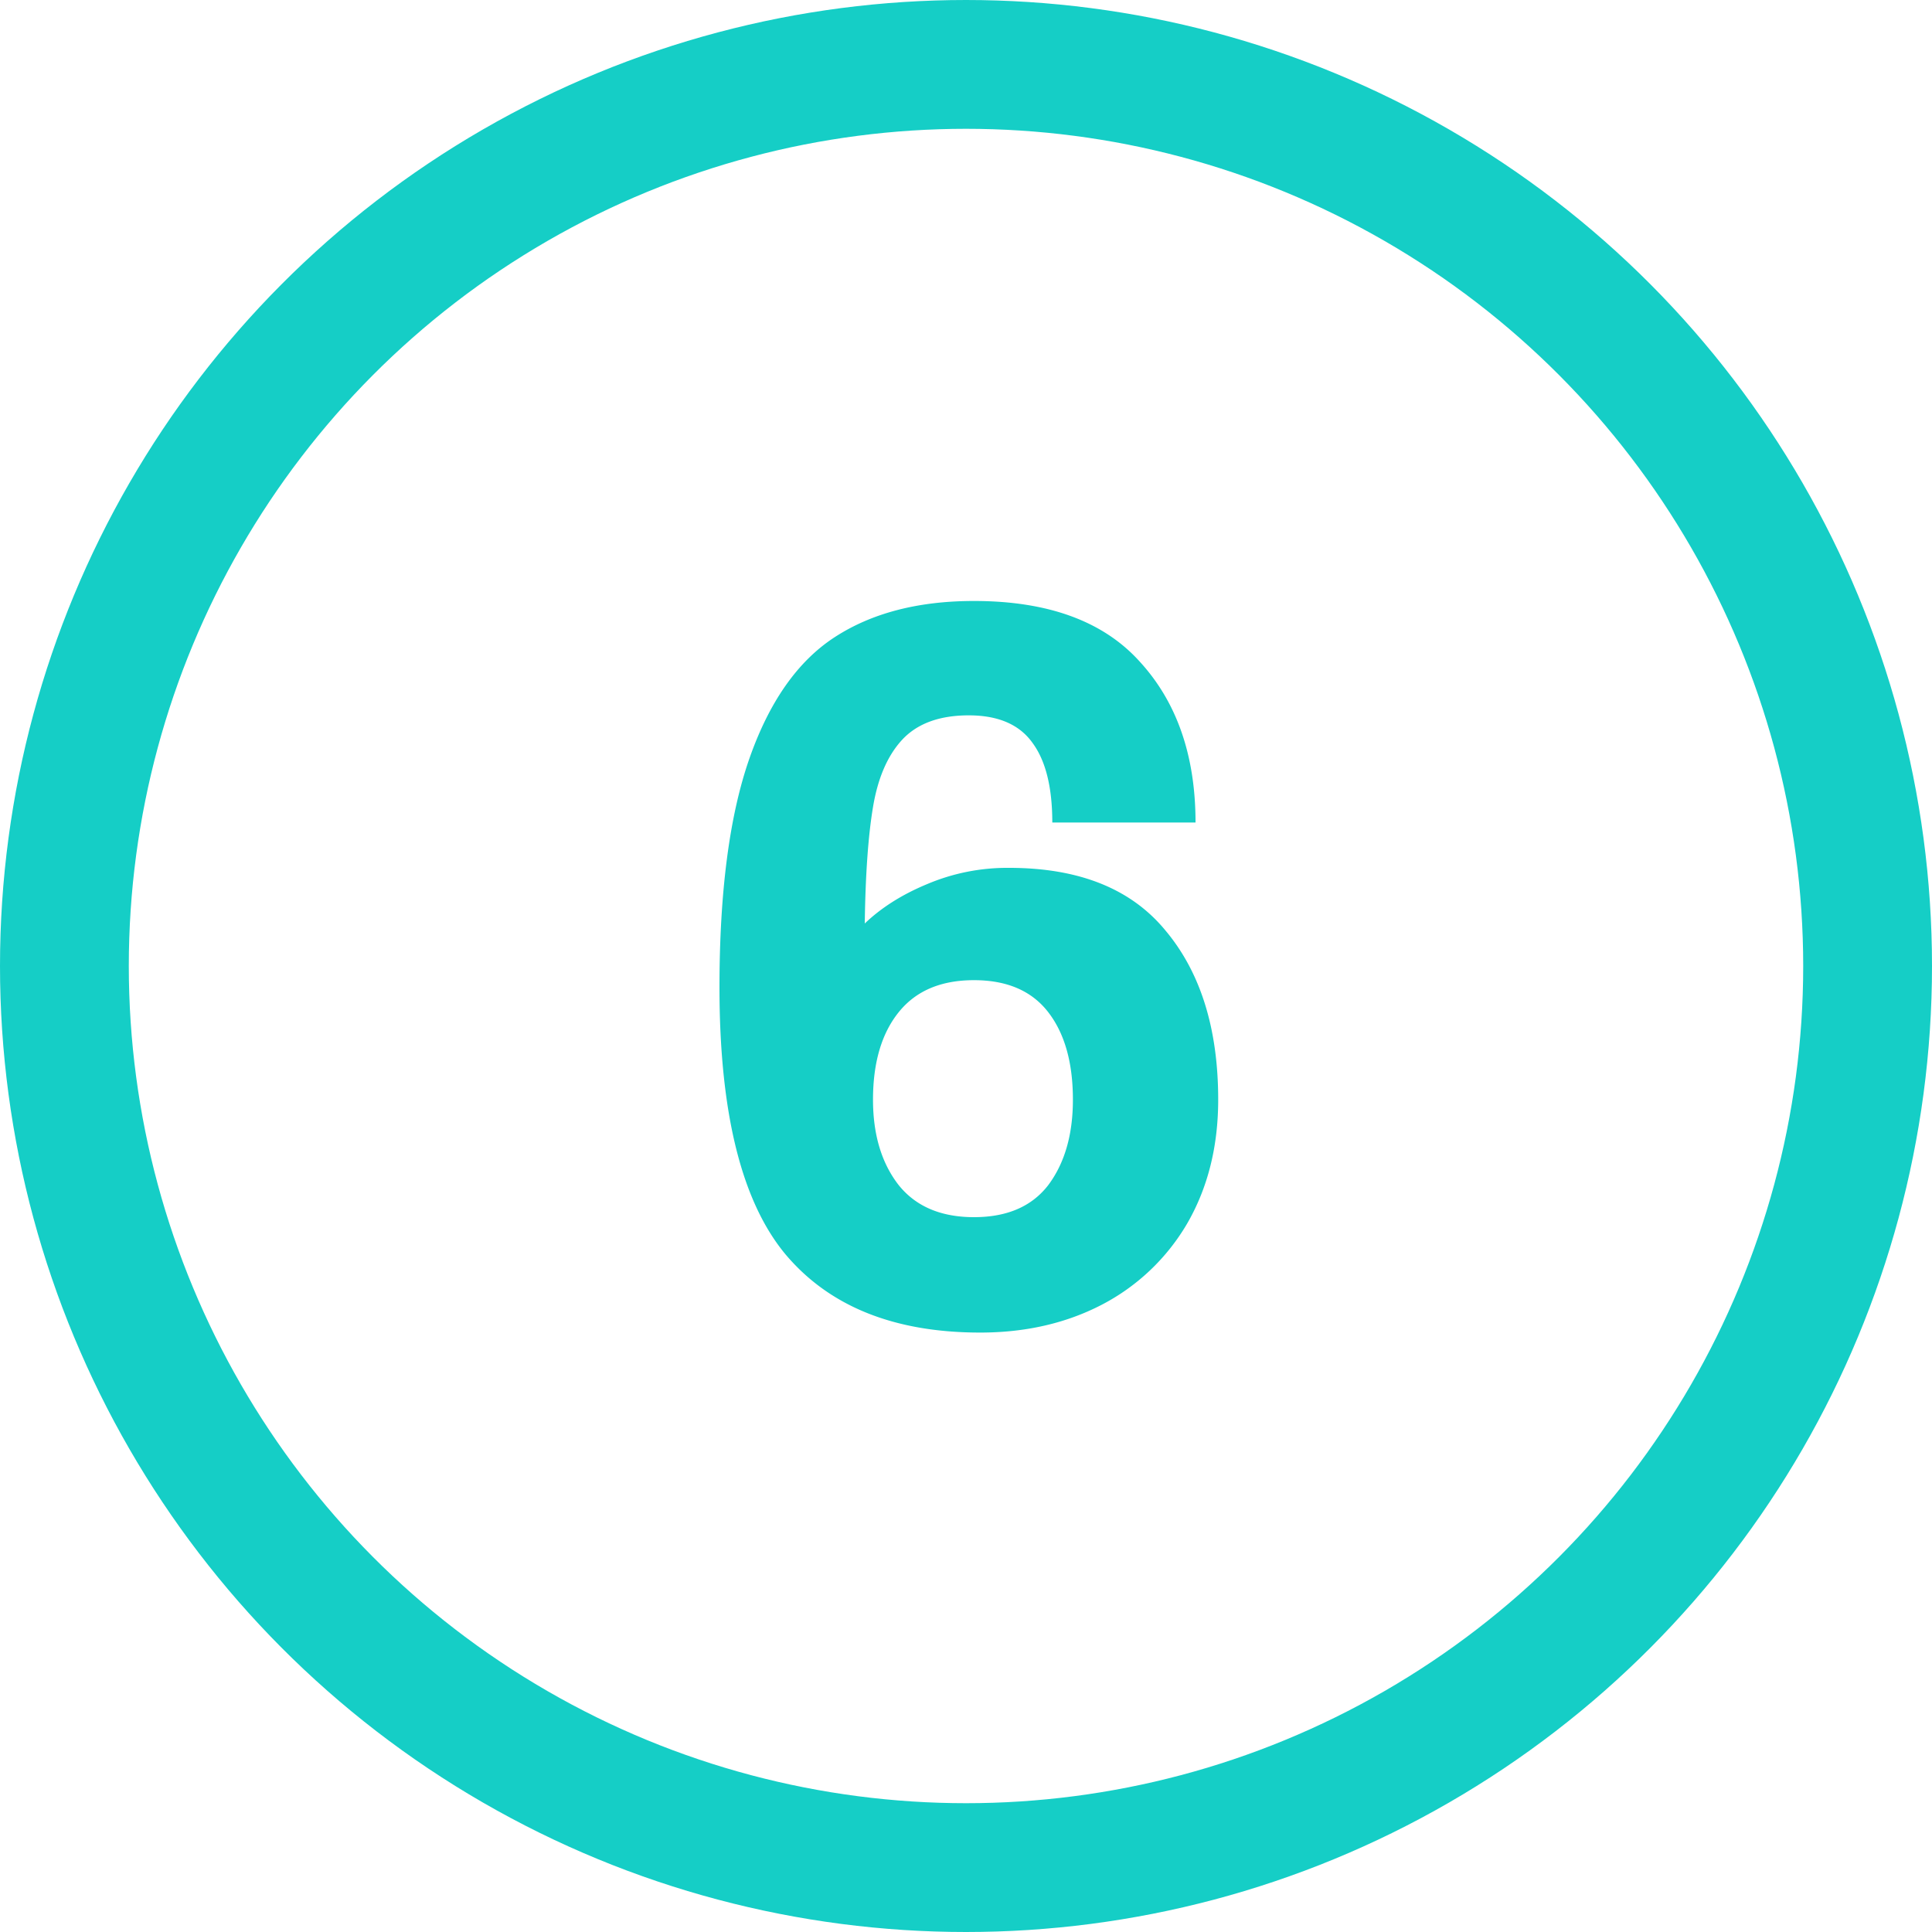
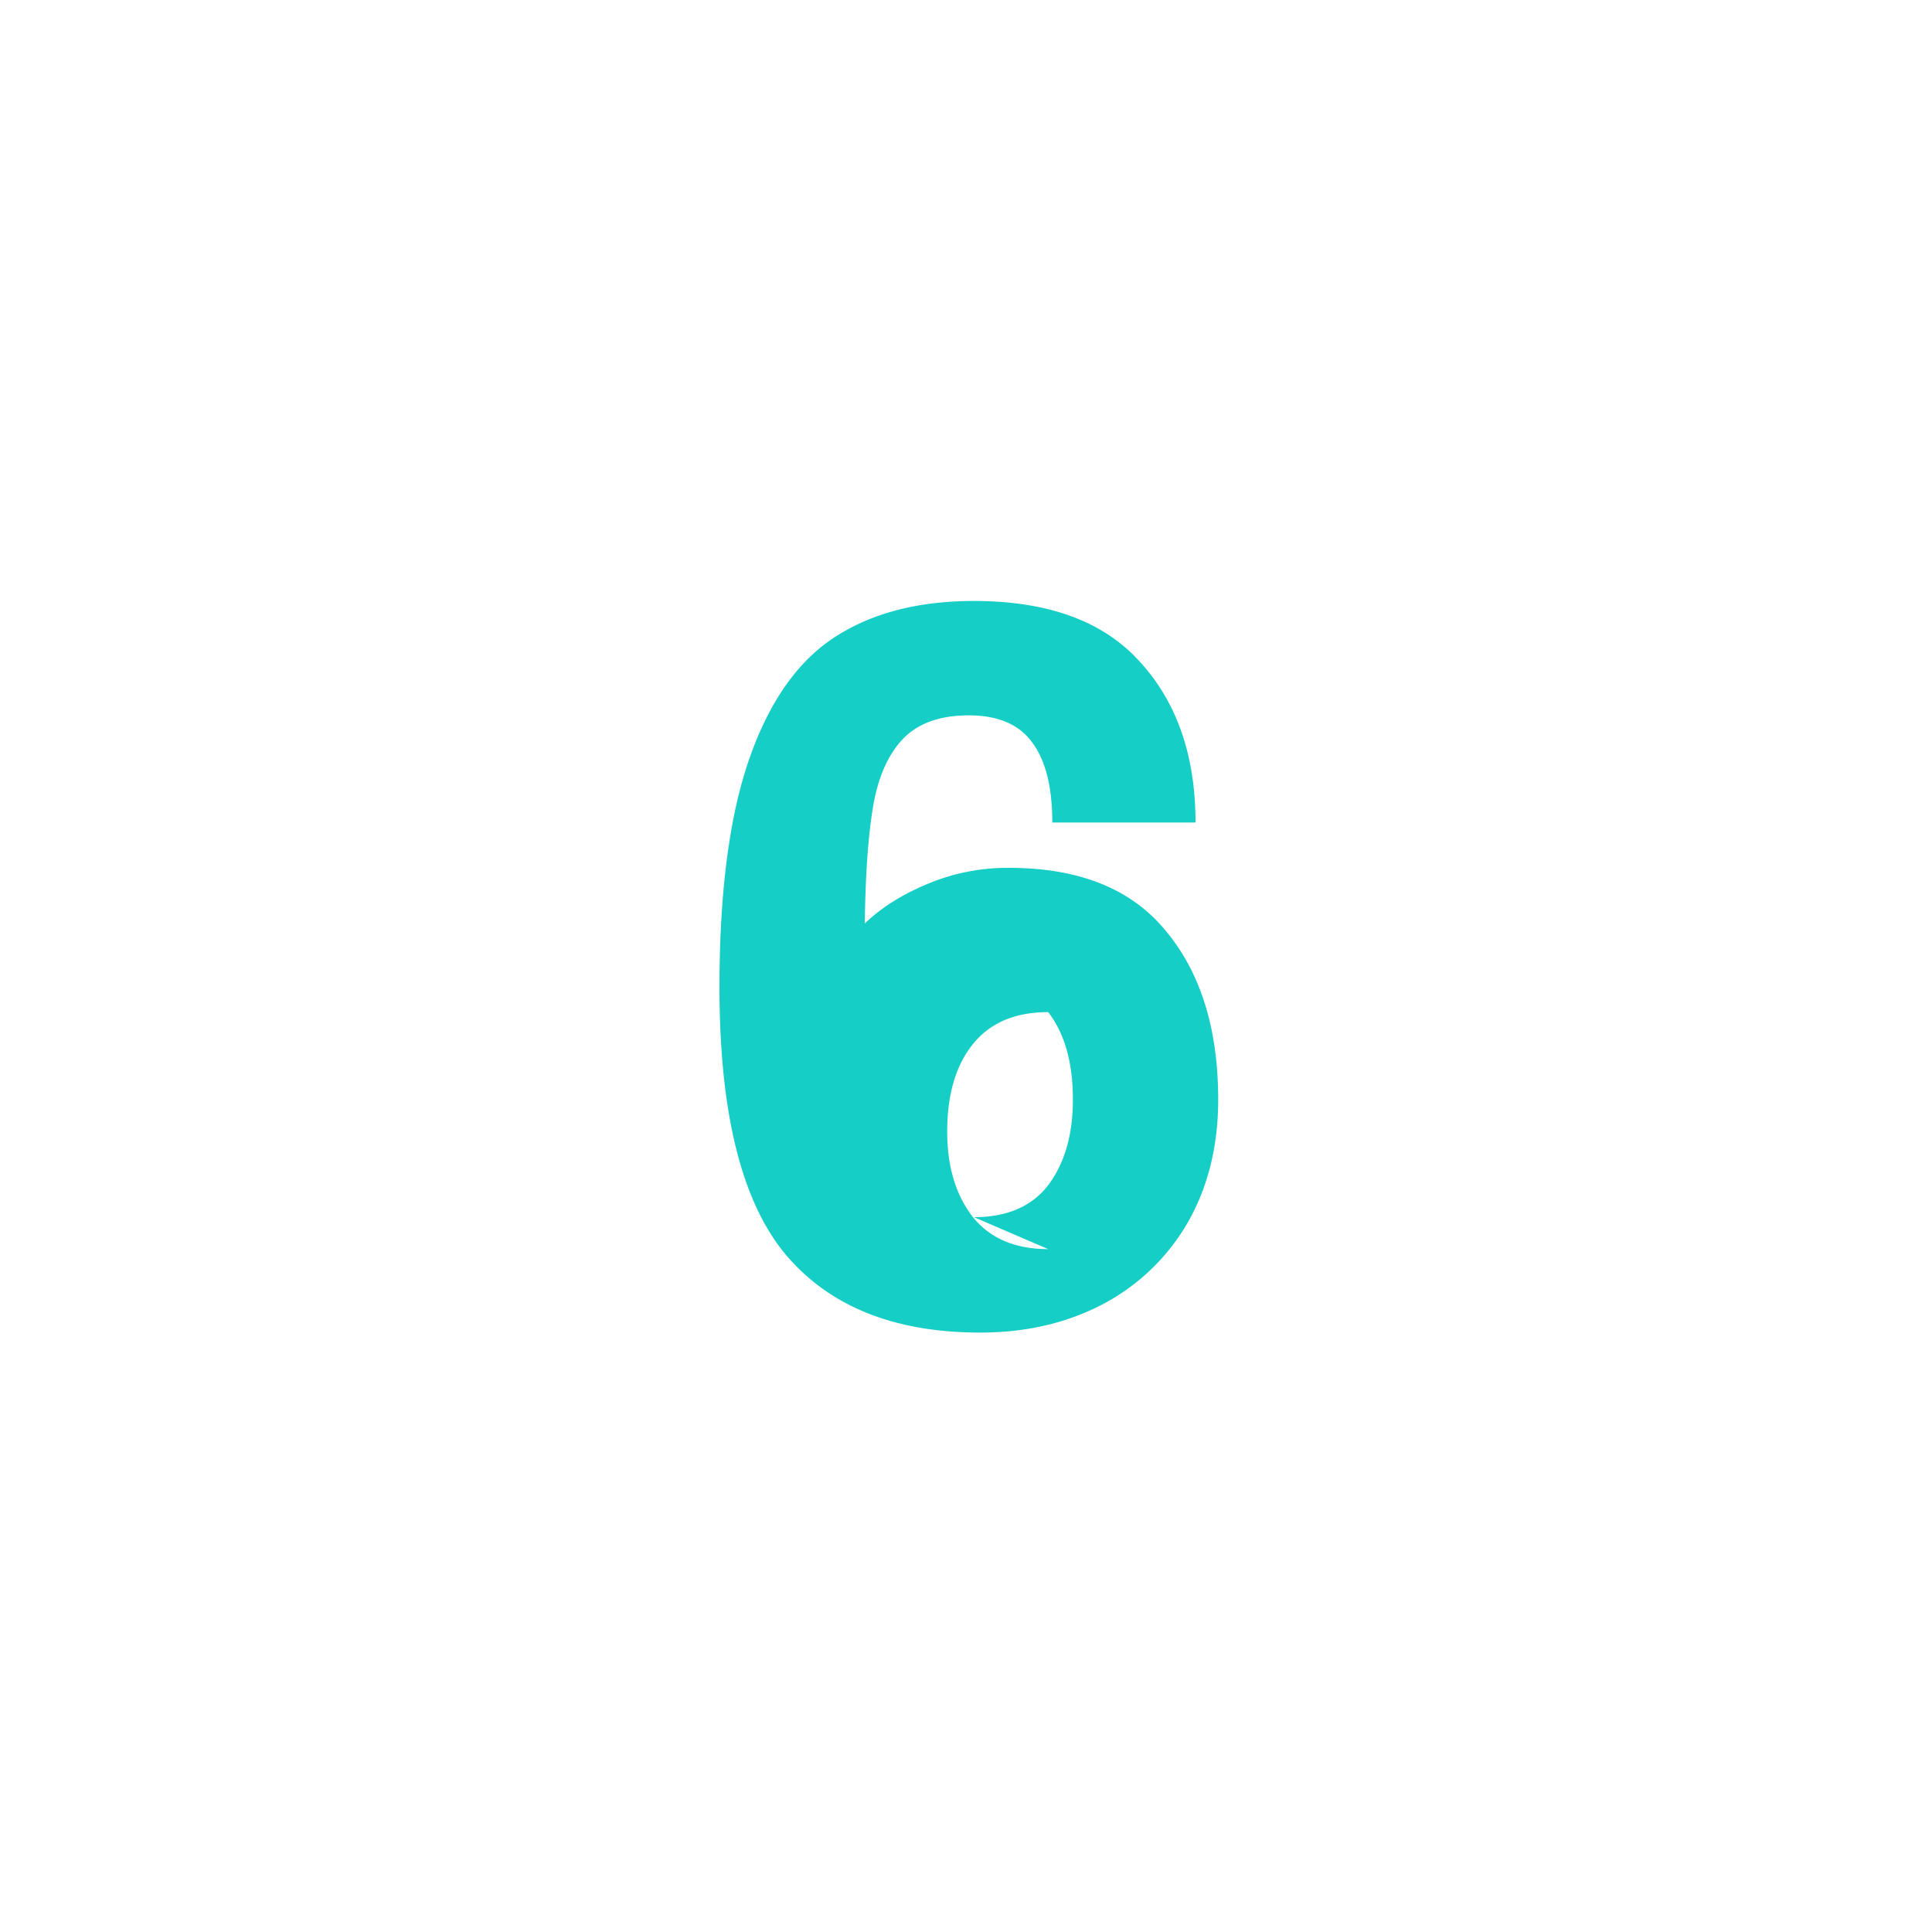
<svg xmlns="http://www.w3.org/2000/svg" id="SvgjsSvg1012" width="288" height="288" version="1.1">
  <defs id="SvgjsDefs1013" />
  <g id="SvgjsG1014">
    <svg fill="none" viewBox="0 0 60 60" width="288" height="288">
-       <circle cx="30" cy="30" r="28" stroke="#15cec6" stroke-width="4" class="colorStroke00BE07 svgStroke" />
-       <path fill="#15cec6" d="M30.44 41.384c-2.667 0-4.683-.81-6.048-2.432-1.365-1.643-2.048-4.405-2.048-8.288 0-2.965.31-5.333.928-7.104.619-1.77 1.504-3.03 2.656-3.776 1.152-.747 2.592-1.12 4.32-1.12 2.304 0 4.021.63 5.152 1.888 1.152 1.259 1.728 2.923 1.728 4.992H32.68c0-1.088-.203-1.91-.608-2.464-.405-.576-1.067-.864-1.984-.864s-1.61.256-2.08.768c-.448.49-.747 1.184-.896 2.08-.15.896-.235 2.101-.256 3.616.512-.49 1.152-.896 1.92-1.216a6.38 6.38 0 0 1 2.56-.512c2.176 0 3.797.65 4.864 1.952 1.088 1.301 1.632 3.05 1.632 5.248 0 1.45-.32 2.73-.96 3.84a6.59 6.59 0 0 1-2.656 2.528c-1.11.576-2.368.864-3.776.864zm-.192-3.584c1.024 0 1.792-.33 2.304-.992.512-.683.768-1.568.768-2.656 0-1.152-.256-2.059-.768-2.72s-1.28-.992-2.304-.992c-1.024 0-1.803.33-2.336.992-.533.661-.8 1.568-.8 2.72 0 1.088.267 1.973.8 2.656.533.661 1.312.992 2.336.992z" class="color18B60A svgShape" />
+       <path fill="#15cec6" d="M30.44 41.384c-2.667 0-4.683-.81-6.048-2.432-1.365-1.643-2.048-4.405-2.048-8.288 0-2.965.31-5.333.928-7.104.619-1.77 1.504-3.03 2.656-3.776 1.152-.747 2.592-1.12 4.32-1.12 2.304 0 4.021.63 5.152 1.888 1.152 1.259 1.728 2.923 1.728 4.992H32.68c0-1.088-.203-1.91-.608-2.464-.405-.576-1.067-.864-1.984-.864s-1.61.256-2.08.768c-.448.49-.747 1.184-.896 2.08-.15.896-.235 2.101-.256 3.616.512-.49 1.152-.896 1.92-1.216a6.38 6.38 0 0 1 2.56-.512c2.176 0 3.797.65 4.864 1.952 1.088 1.301 1.632 3.05 1.632 5.248 0 1.45-.32 2.73-.96 3.84a6.59 6.59 0 0 1-2.656 2.528c-1.11.576-2.368.864-3.776.864zm-.192-3.584c1.024 0 1.792-.33 2.304-.992.512-.683.768-1.568.768-2.656 0-1.152-.256-2.059-.768-2.72c-1.024 0-1.803.33-2.336.992-.533.661-.8 1.568-.8 2.72 0 1.088.267 1.973.8 2.656.533.661 1.312.992 2.336.992z" class="color18B60A svgShape" />
    </svg>
  </g>
</svg>